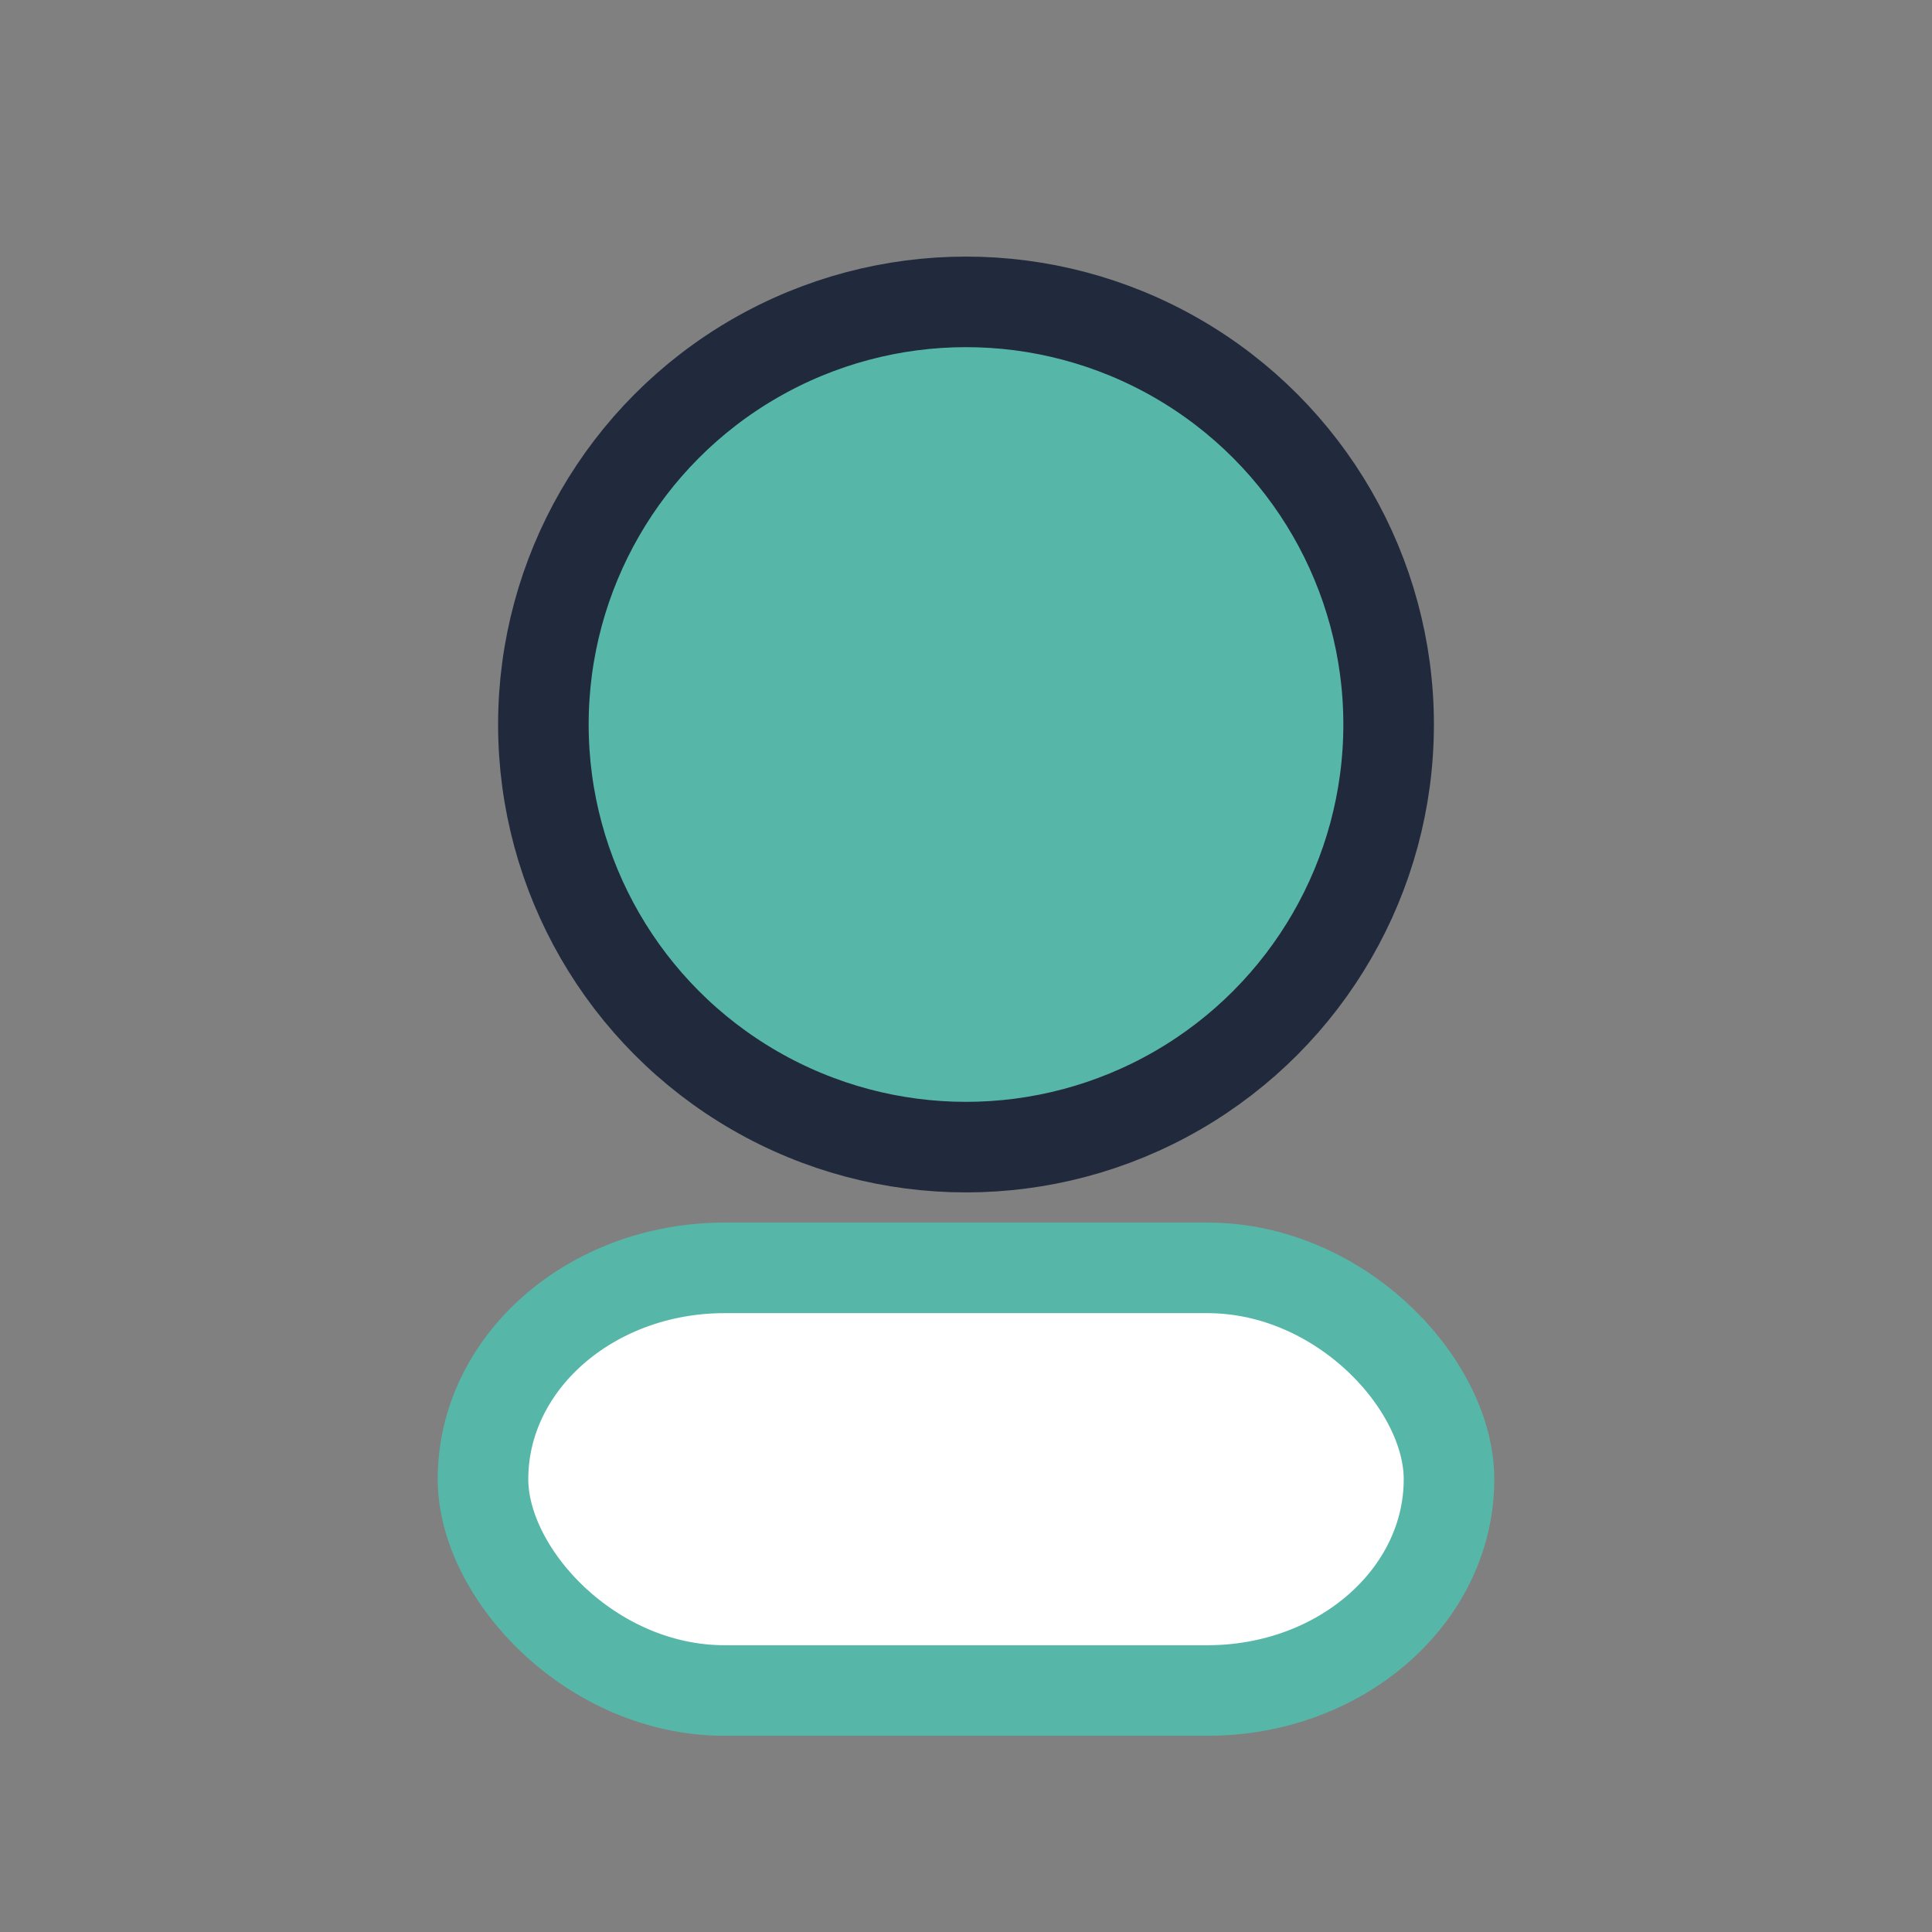
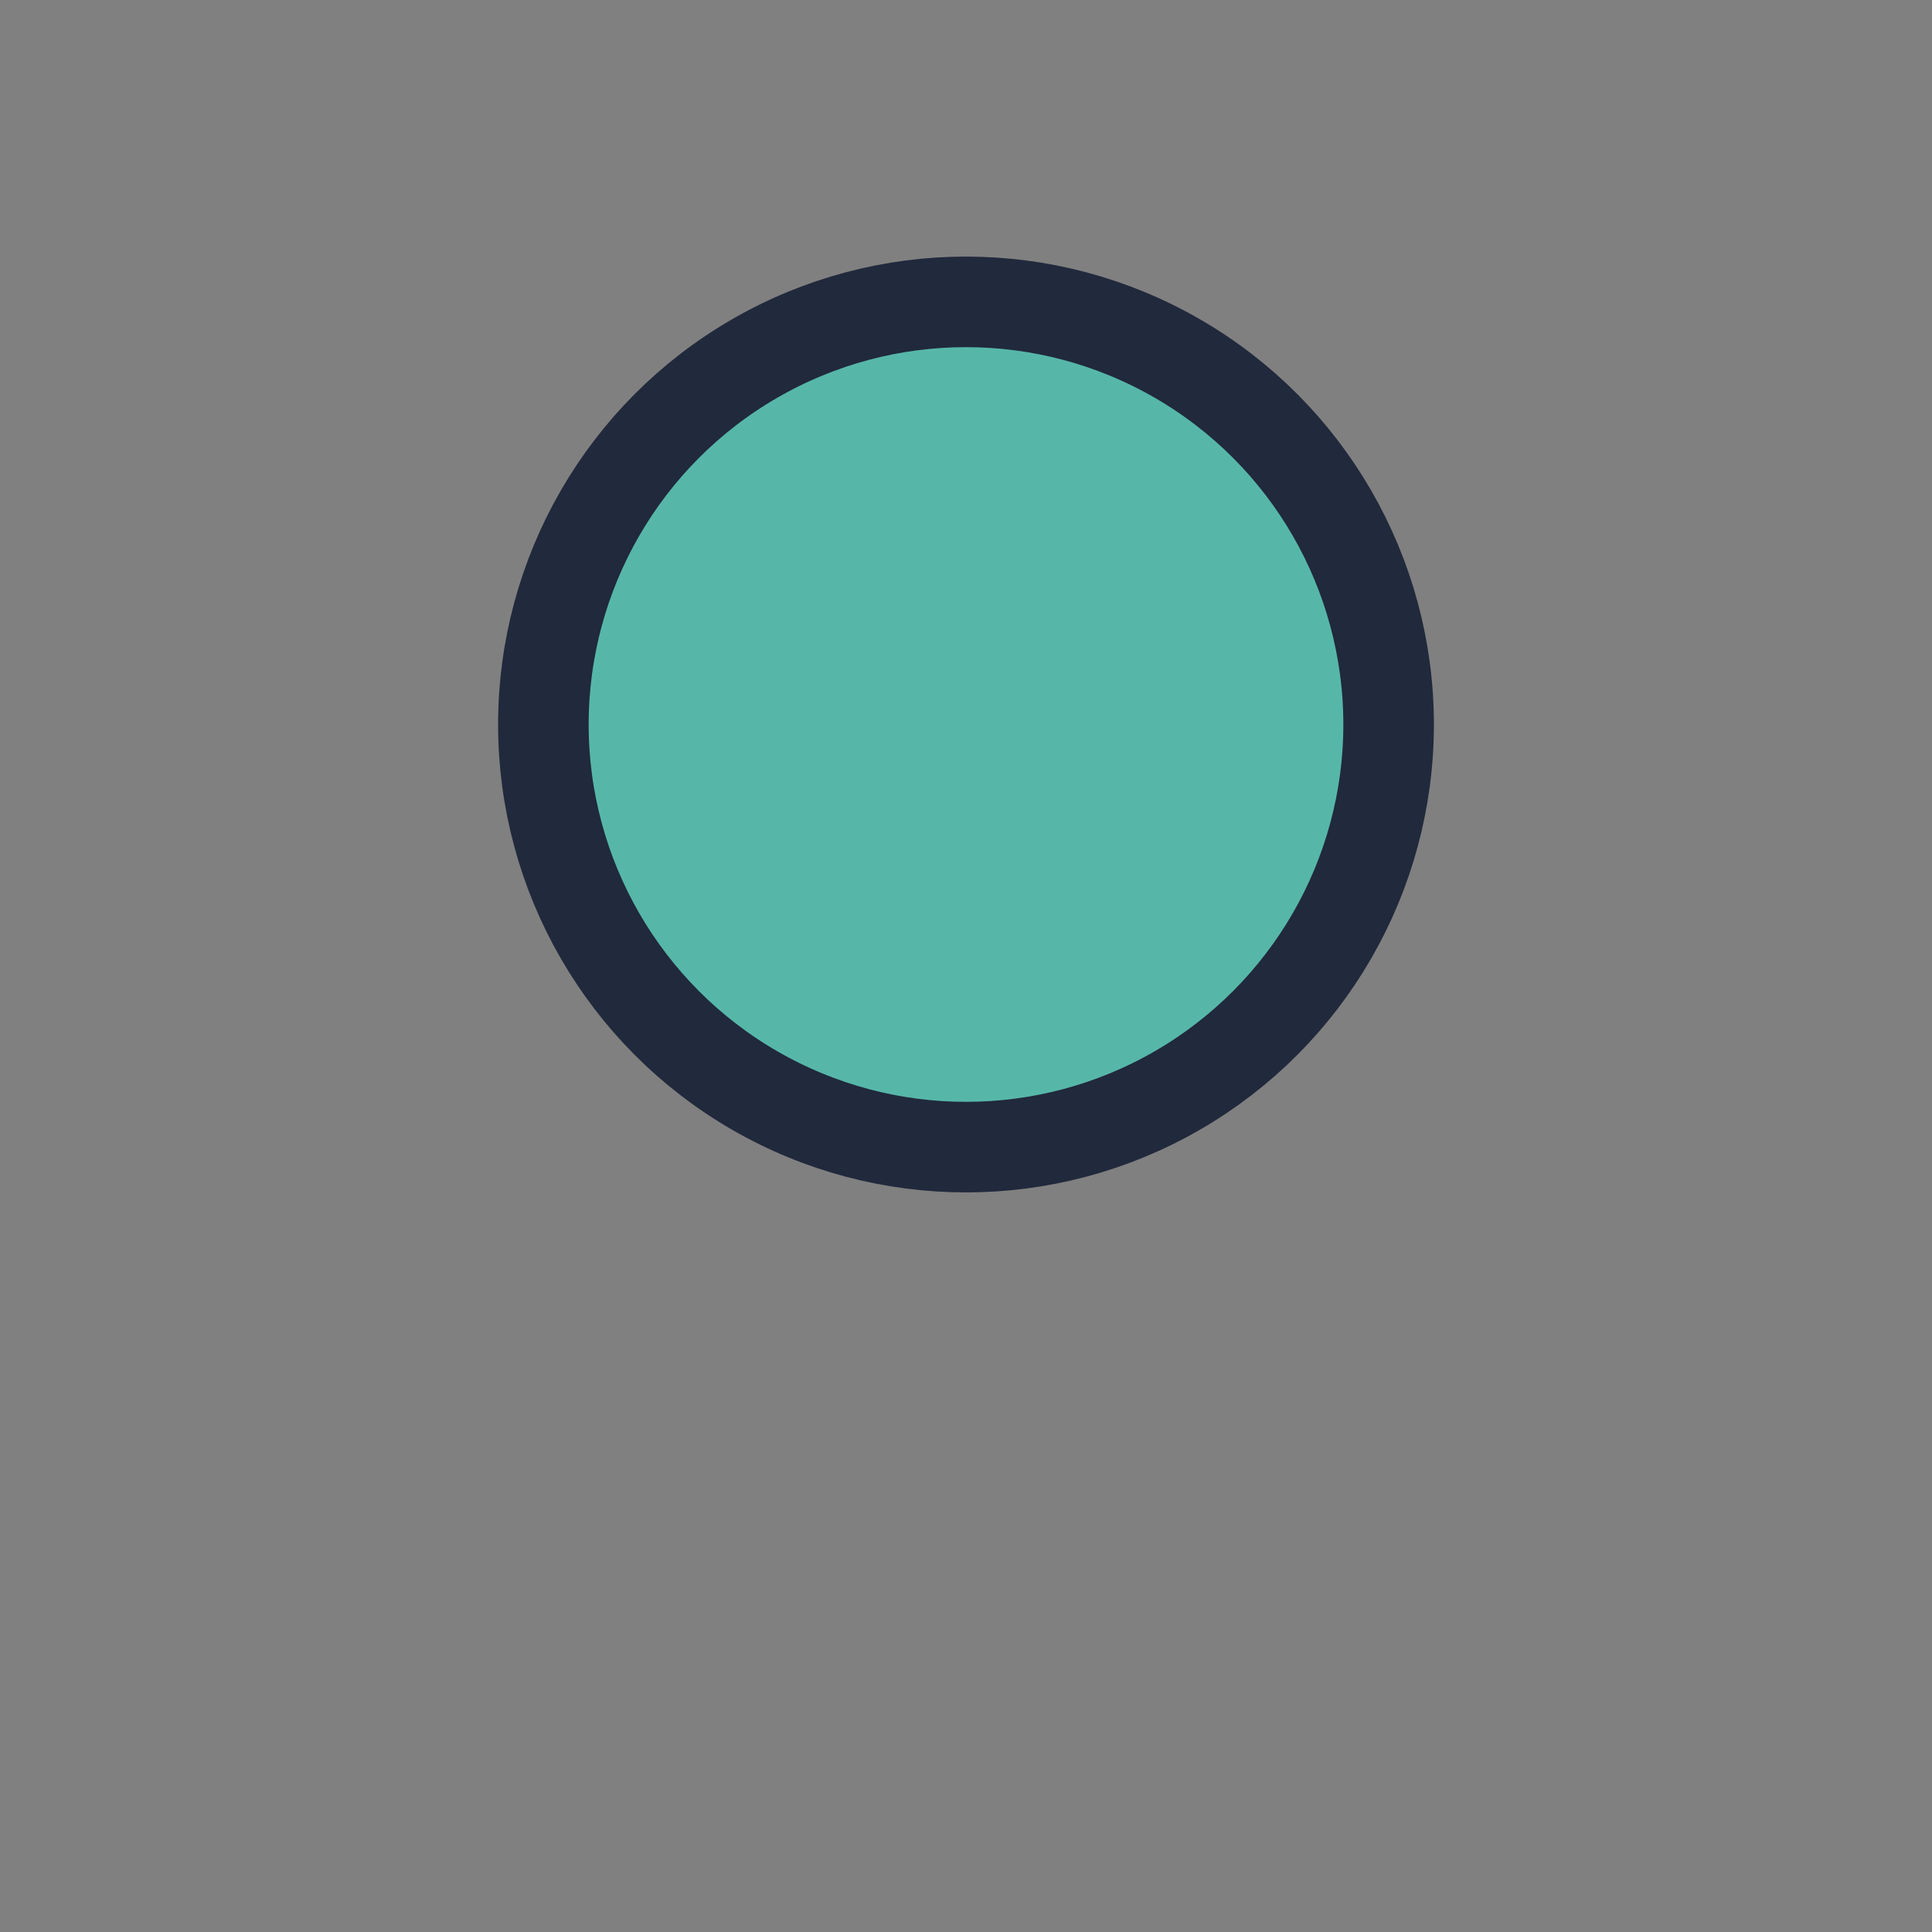
<svg xmlns="http://www.w3.org/2000/svg" width="32" height="32" viewBox="0 0 32 32">
  <rect x="0" y="0" width="32" height="32" fill="#808080" stroke="none" />
  <circle cx="16" cy="12" r="7" fill="#56B7A8" stroke="#21293C" stroke-width="1.5" />
-   <rect x="8" y="21" width="16" height="7" rx="4" fill="#fff" stroke="#56B7A8" stroke-width="1.5" />
</svg>